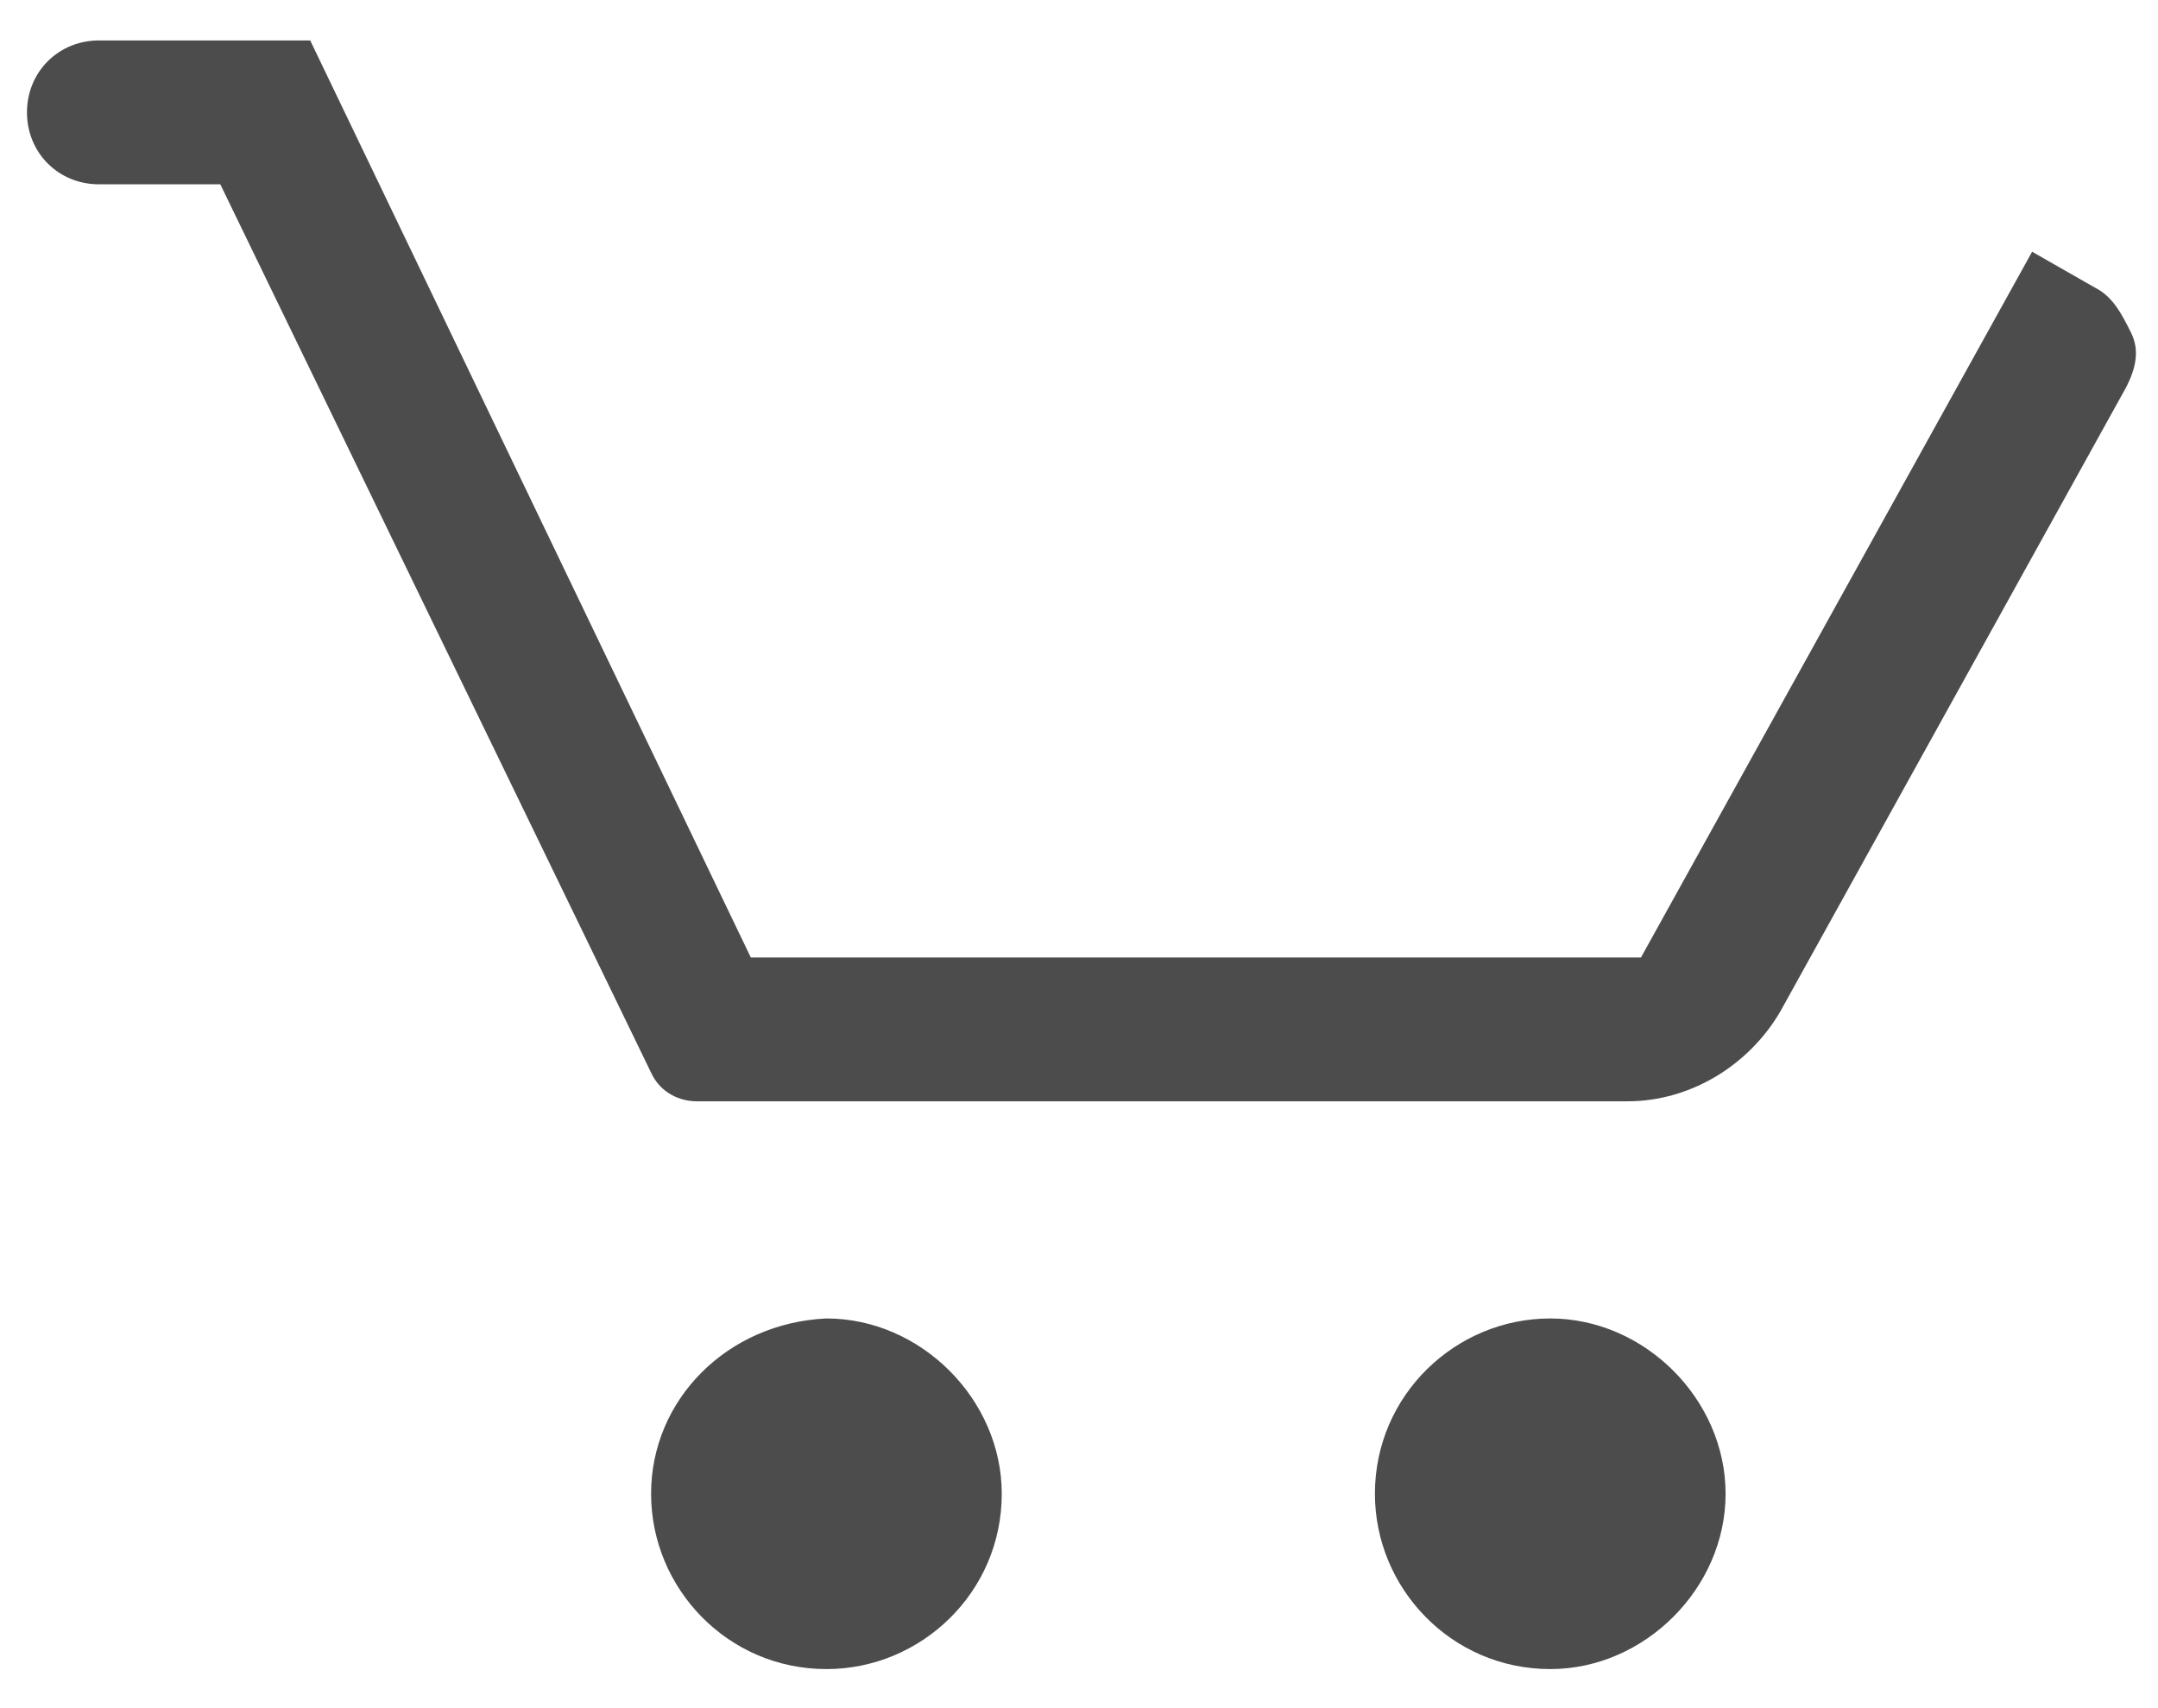
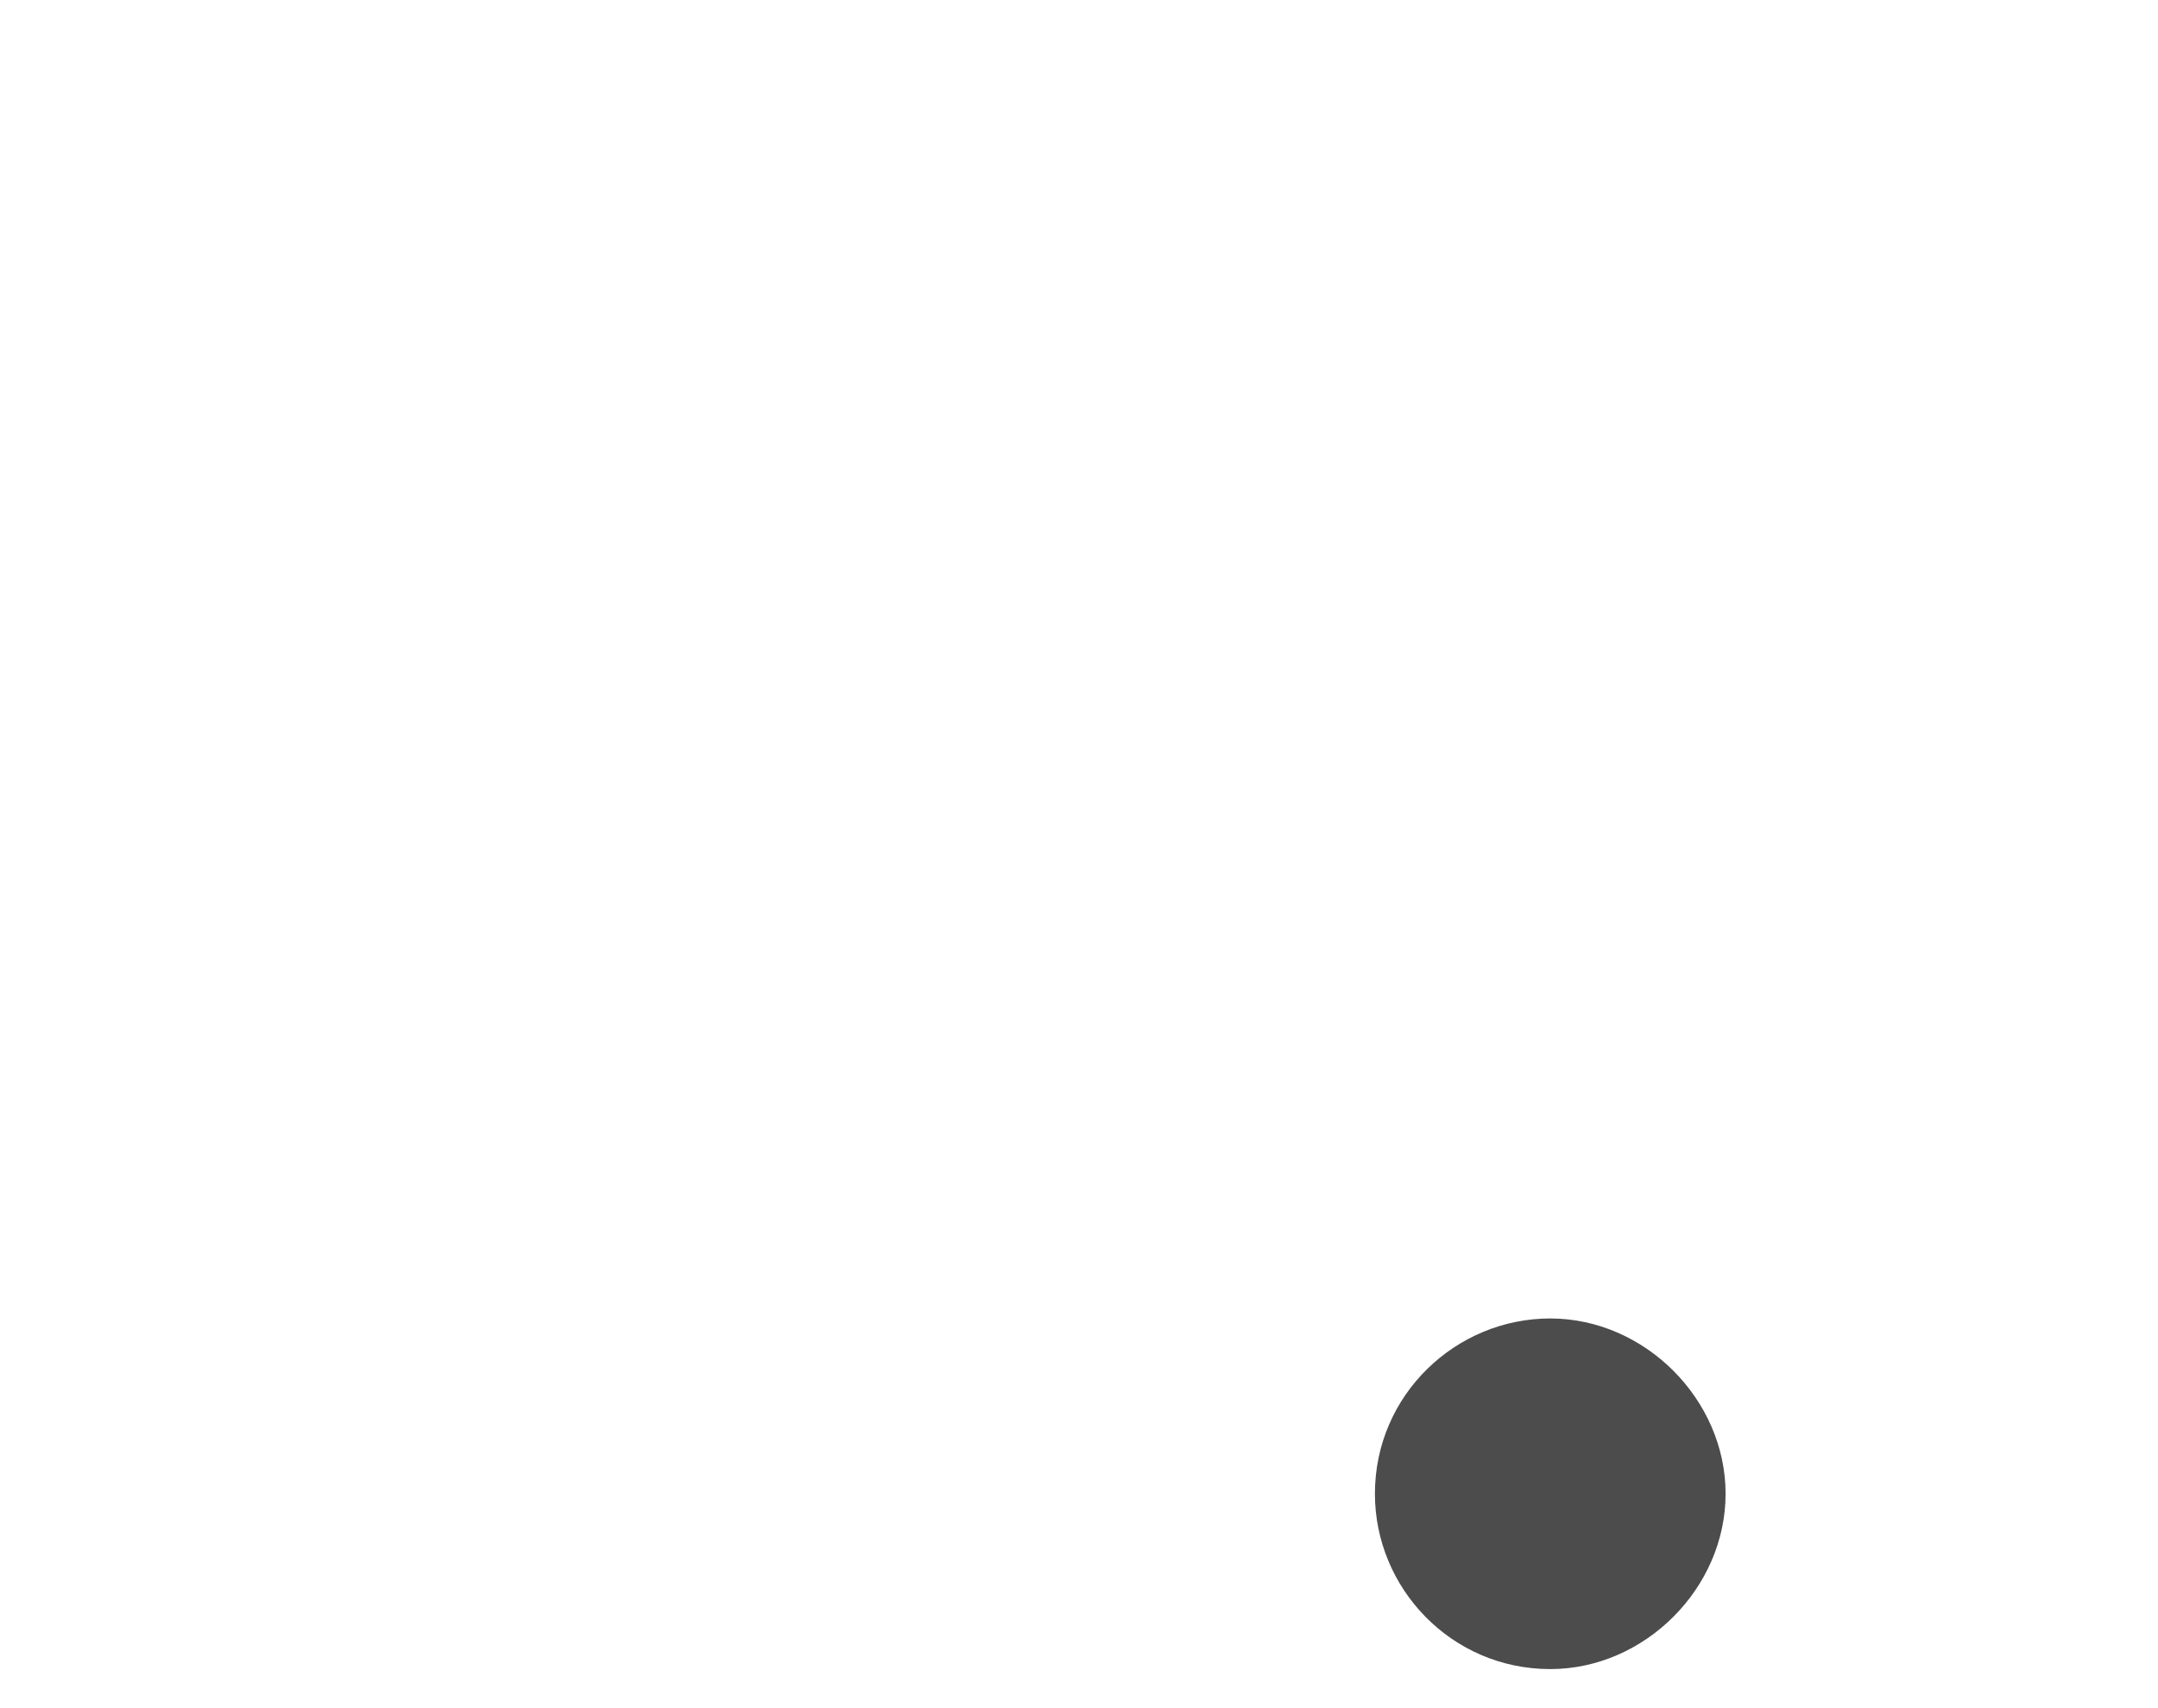
<svg xmlns="http://www.w3.org/2000/svg" version="1.1" id="Layer_1" x="0px" y="0px" viewBox="0 0 48 38" style="enable-background:new 0 0 48 38;" xml:space="preserve">
  <style type="text/css">
	.st0{fill-rule:evenodd;clip-rule:evenodd;fill:#4D4C4C;}
</style>
  <desc>Created with Sketch.</desc>
  <g id="Page-1">
    <g id="cart">
      <g id="Group" transform="translate(14.182, 29.231)">
        <path id="fwt-cart-wheel-1" class="st0" d="M24.2,4c0-2.1-1.8-3.9-3.9-3.9c-2.1,0-3.9,1.7-3.9,3.9c0,2.1,1.7,3.9,3.9,3.9     C22.4,7.9,24.2,6.1,24.2,4z" />
-         <path id="fwt-cart-wheel-2" class="st0" d="M8.1,4c0-2.1-1.8-3.9-3.9-3.9C2,0.2,0.3,1.9,0.3,4c0,2.1,1.7,3.9,3.9,3.9     C6.3,7.9,8.1,6.2,8.1,4z" />
      </g>
-       <path id="Shape" class="st0" d="M15.8,24.5h20.4c1.4,0,2.7-0.8,3.4-2l7.7-13.9c0.2-0.4,0.3-0.8,0.1-1.2s-0.4-0.8-0.8-1l-1.4-0.8    l-8.7,15.7H16.7L6.9,0.9H2.2c-0.9,0-1.6,0.7-1.6,1.6c0,0.9,0.7,1.6,1.6,1.6h2.7l9.6,19.8c0.2,0.4,0.6,0.6,1,0.6H15.8z" />
    </g>
  </g>
</svg>